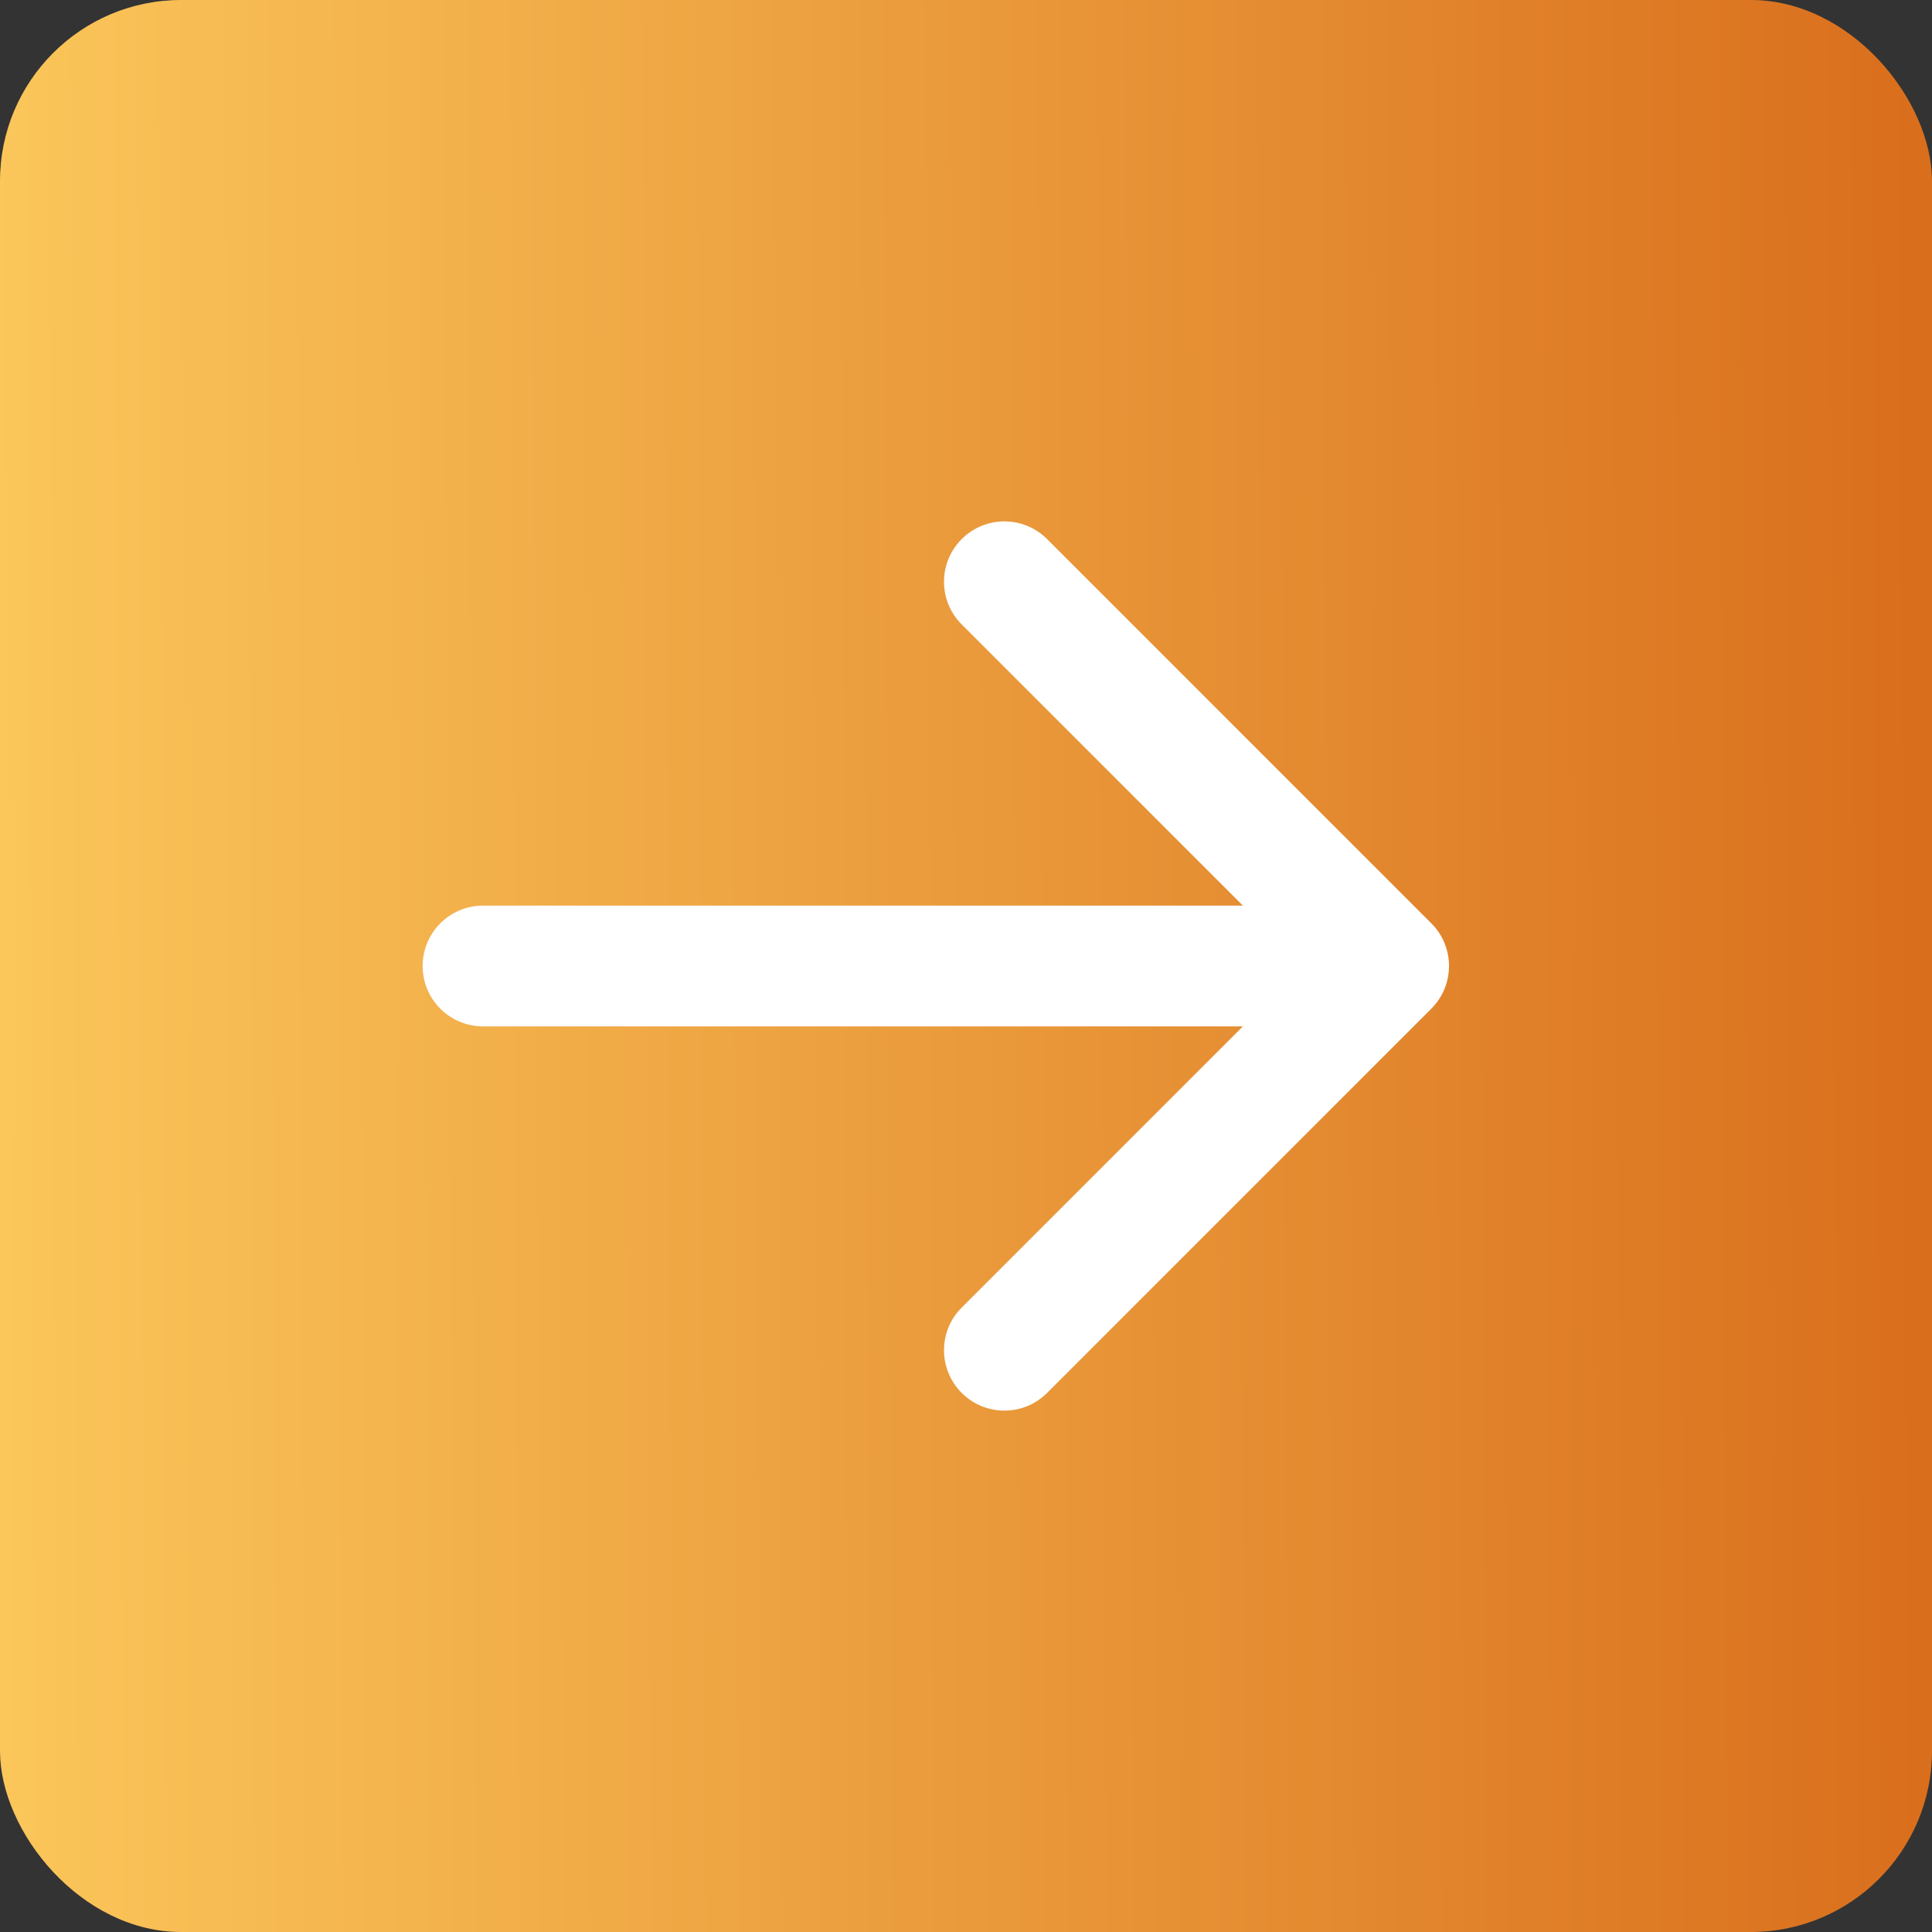
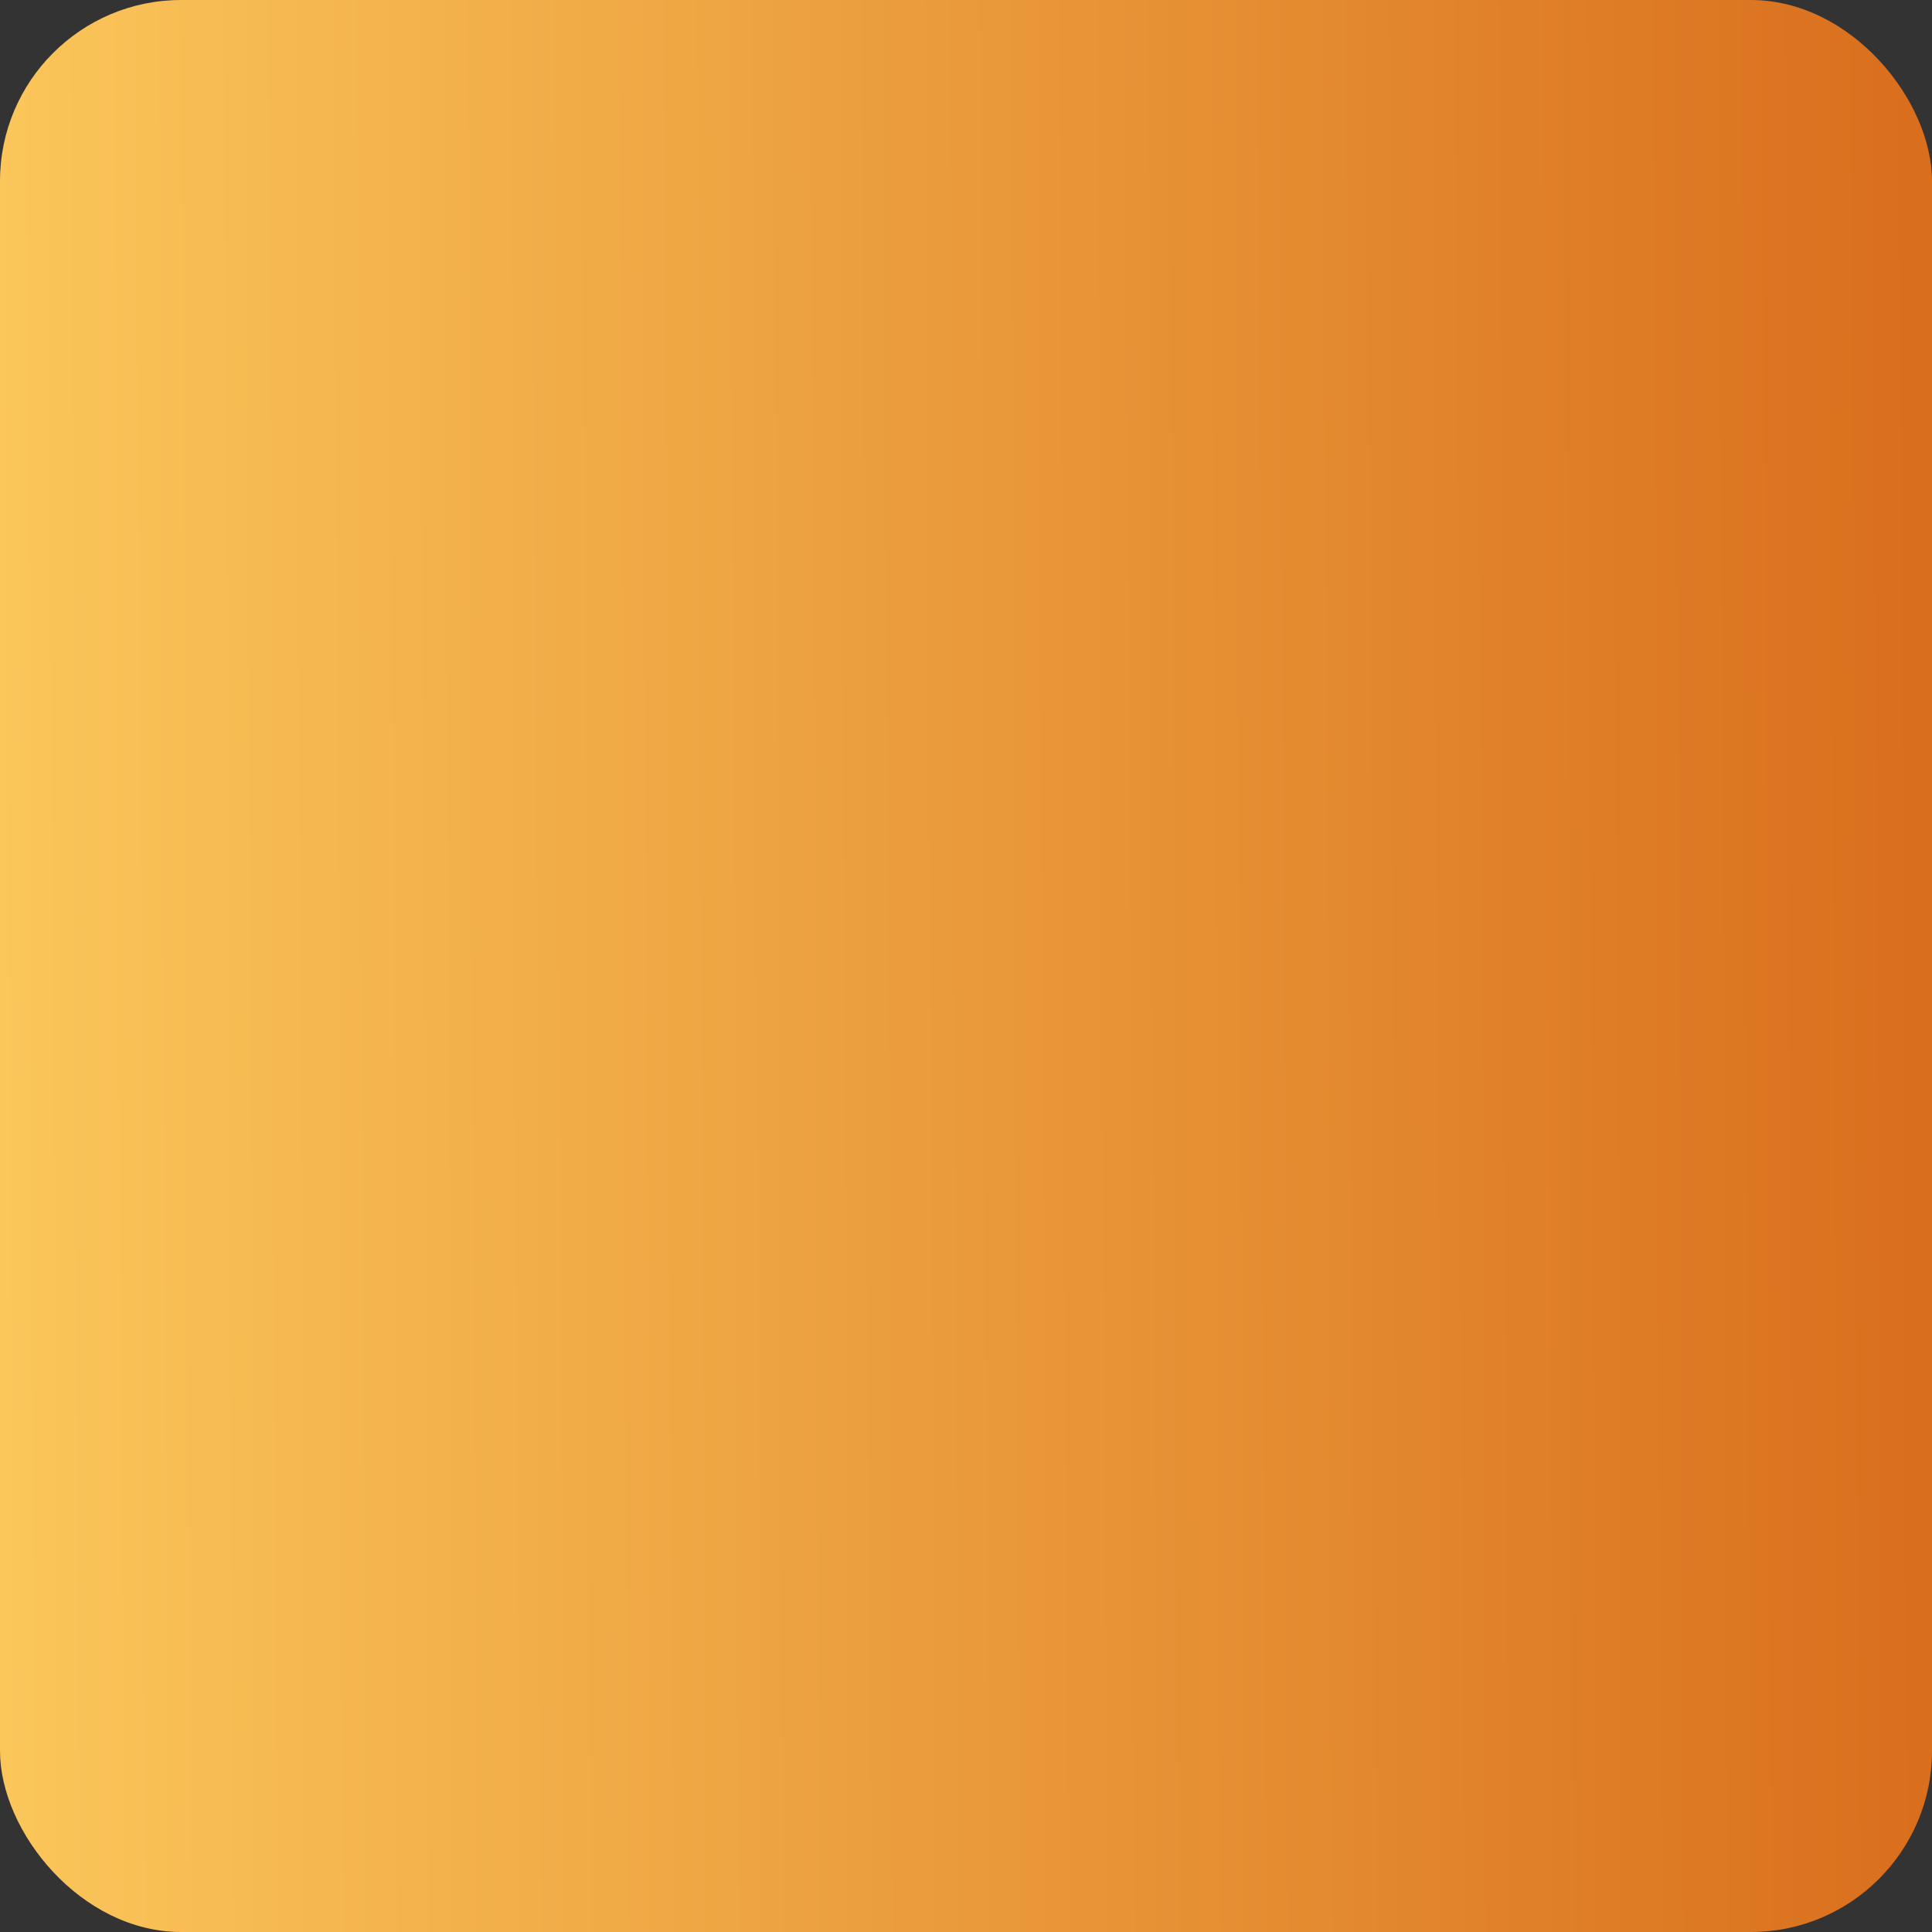
<svg xmlns="http://www.w3.org/2000/svg" width="32" height="32" viewBox="0 0 32 32" fill="none">
  <rect x="0" y="0" width="32" height="32" fill="#333333" stroke="none" />
  <rect width="32" height="32" rx="3" fill="url(#paint0_linear_163_3736)" />
-   <path d="M8 15C7.448 15 7 15.448 7 16C7 16.552 7.448 17 8 17L8 15ZM23.707 16.707C24.098 16.317 24.098 15.683 23.707 15.293L17.343 8.929C16.953 8.538 16.32 8.538 15.929 8.929C15.538 9.319 15.538 9.953 15.929 10.343L21.586 16L15.929 21.657C15.538 22.047 15.538 22.68 15.929 23.071C16.32 23.462 16.953 23.462 17.343 23.071L23.707 16.707ZM8 16L8 17L23 17L23 16L23 15L8 15L8 16Z" fill="white" />
  <defs>
    <linearGradient id="paint0_linear_163_3736" x1="-4.042" y1="16.168" x2="32" y2="16" gradientUnits="userSpaceOnUse">
      <stop stop-color="#FFD162" />
      <stop offset="1" stop-color="#D96E1C" />
    </linearGradient>
  </defs>
</svg>